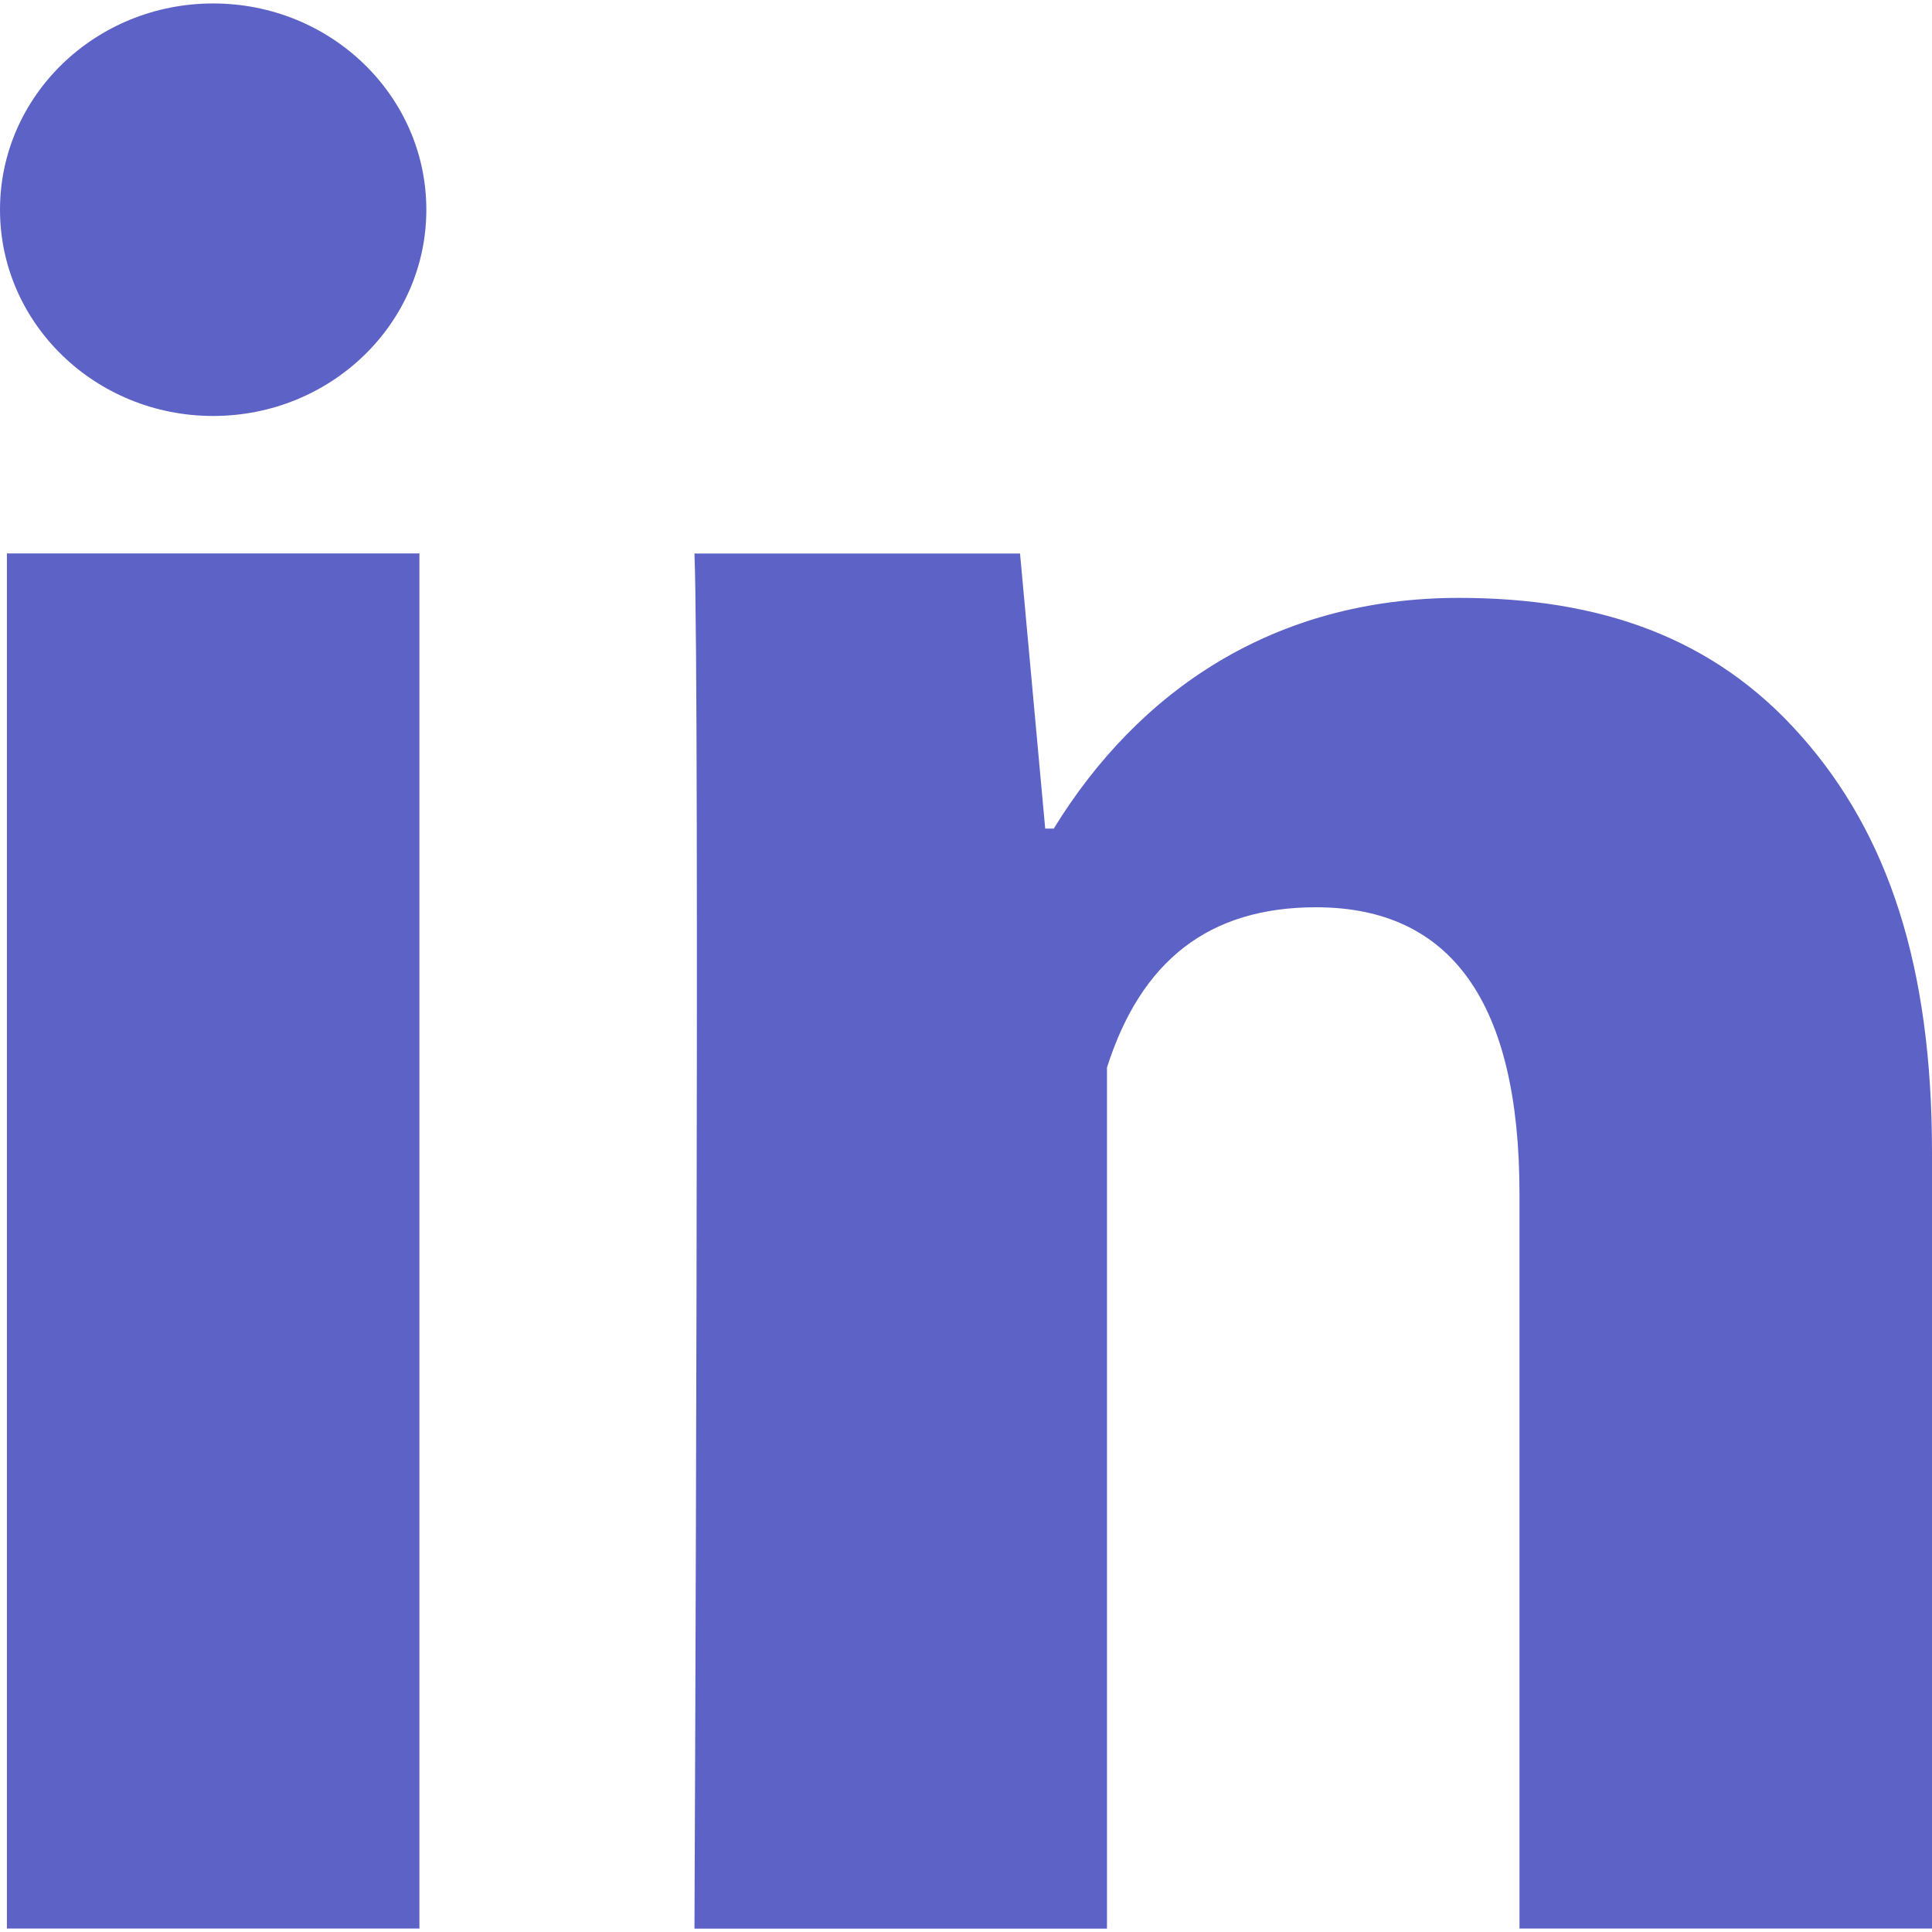
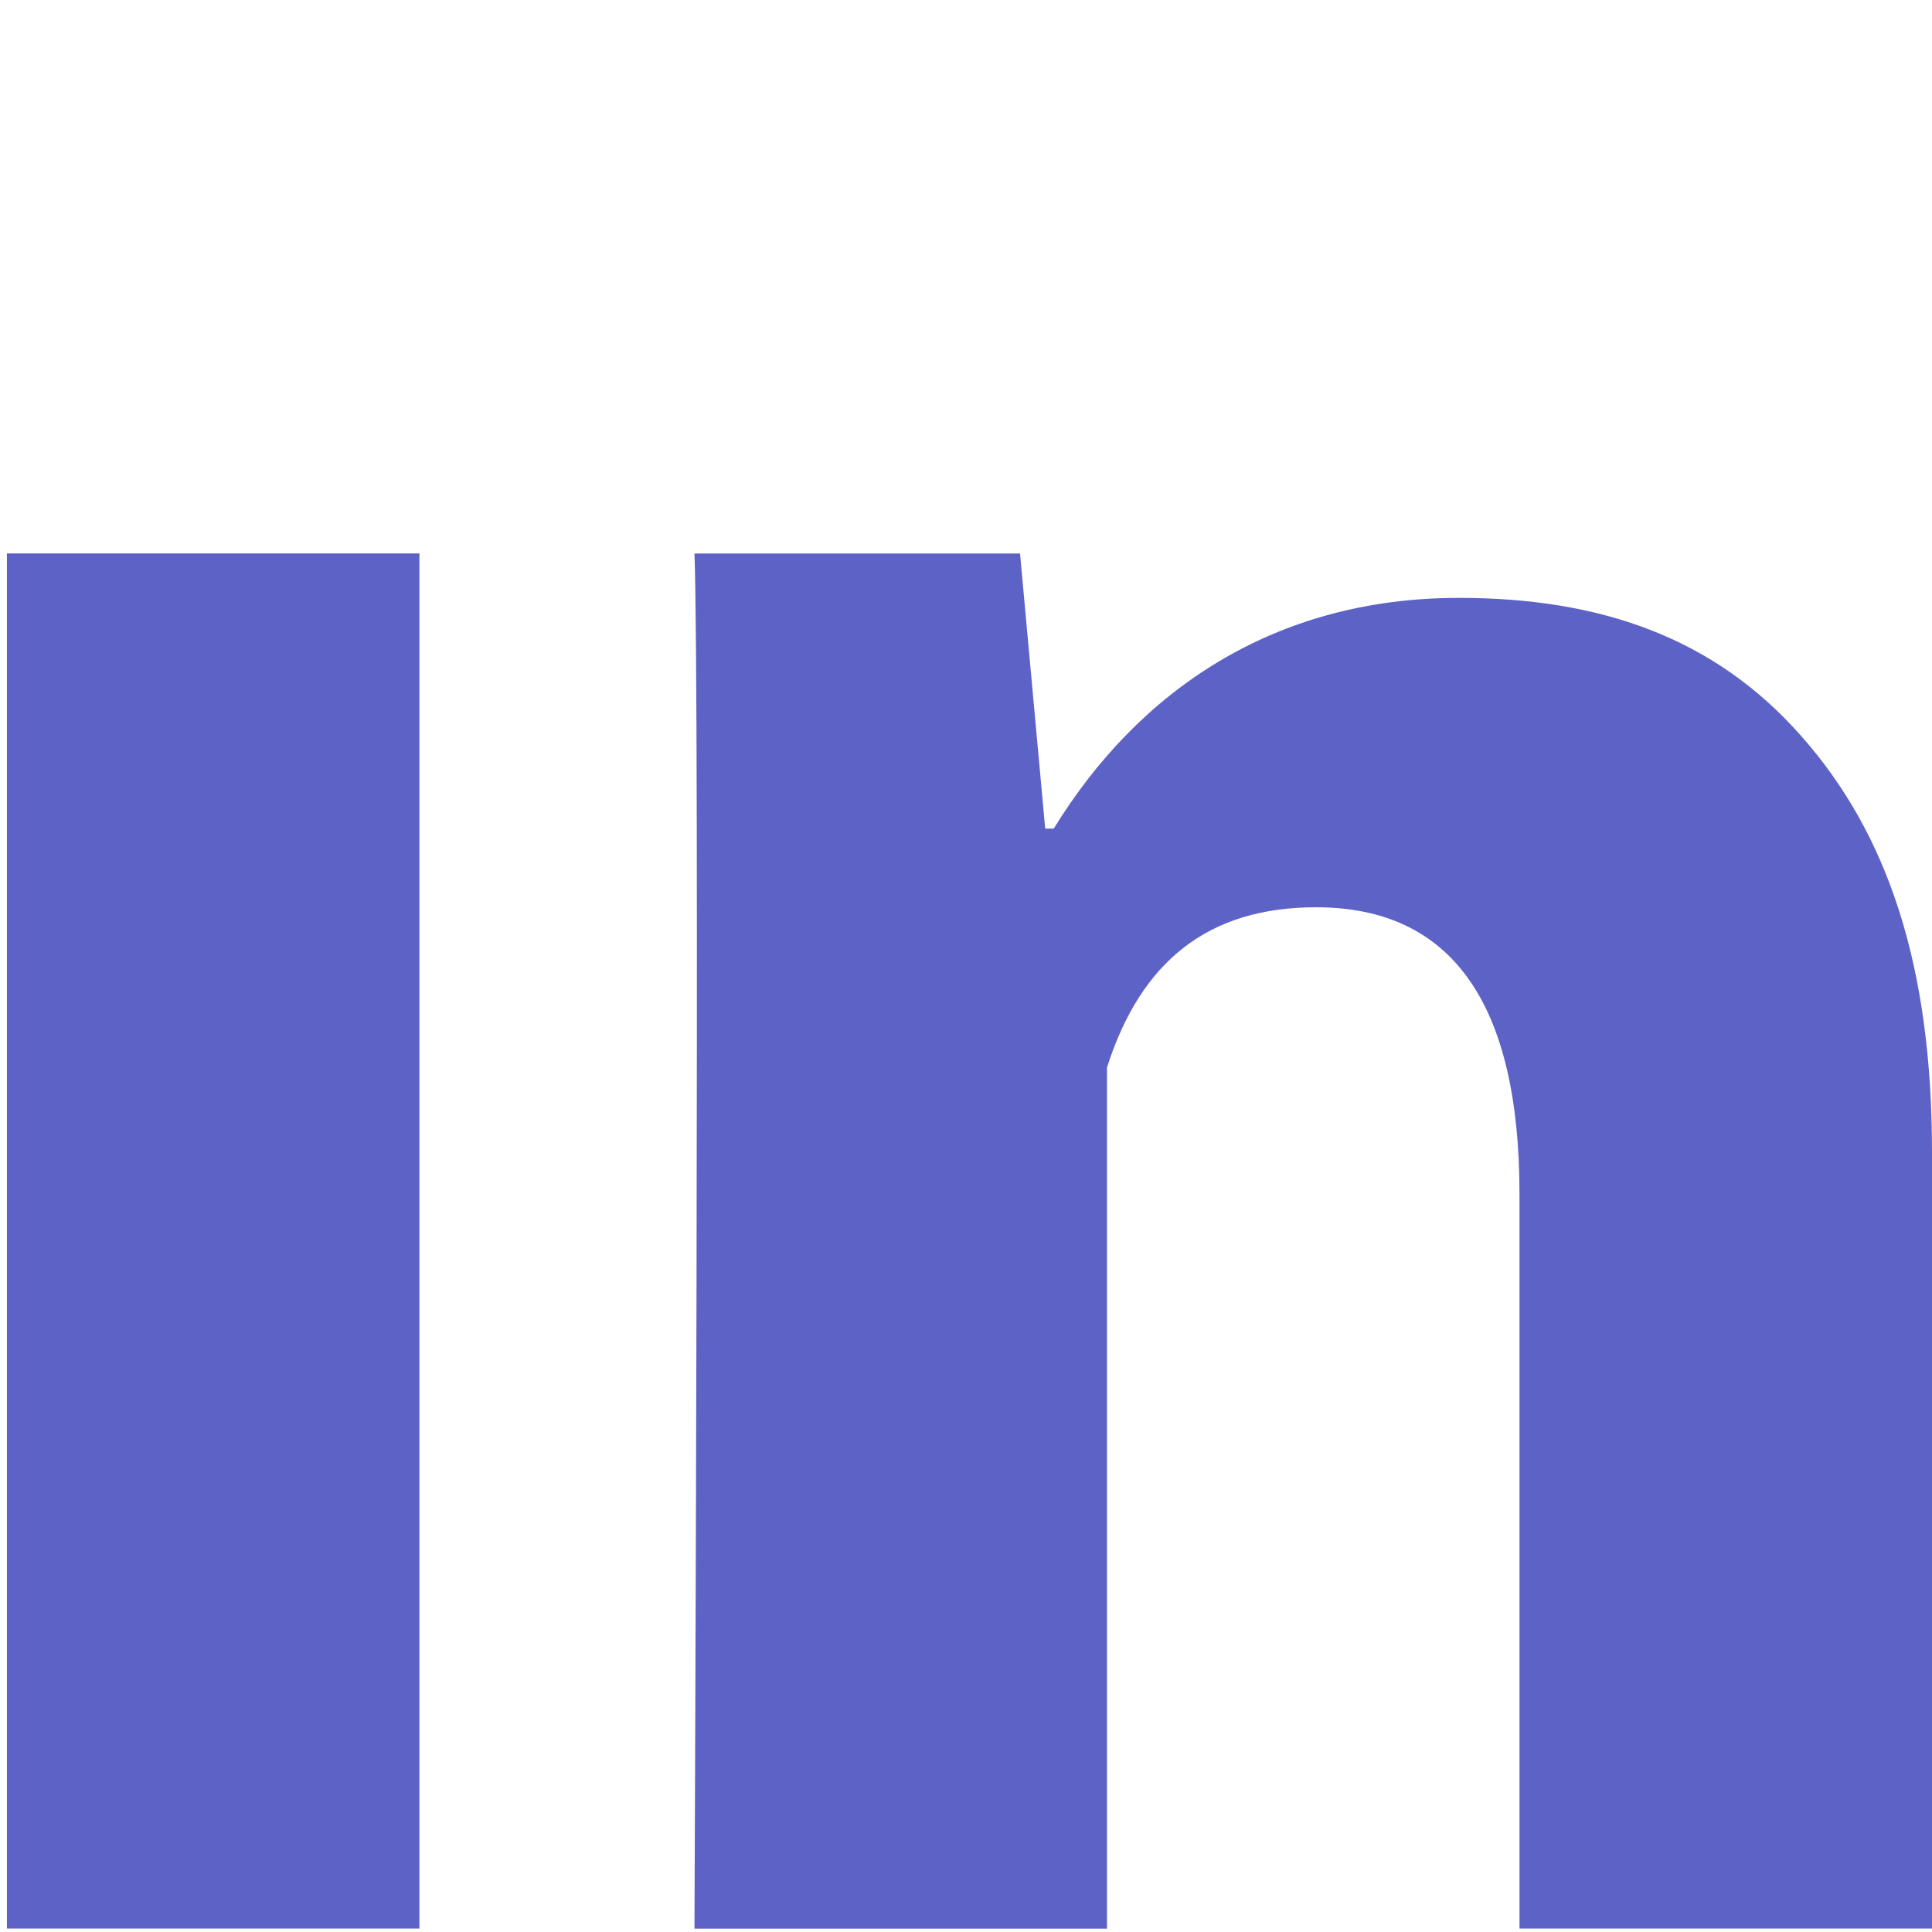
<svg xmlns="http://www.w3.org/2000/svg" version="1.1" id="Layer_1" x="0px" y="0px" width="300" height="300" viewBox="6.6 6.667 18.734 18.667" enable-background="new 6.6 6.667 18.734 18.667" xml:space="preserve">
  <g>
    <path fill="#5D62C6" d="M10.667,25.334h-4V12h4V25.334z M25.334,25.334h-4v-7.123c0-1.856-0.662-2.78-1.973-2.78   c-1.039,0-1.697,0.518-2.027,1.554c0,1.682,0,8.35,0,8.35h-4c0,0,0.053-12,0-13.334h3.157l0.244,2.667h0.083   c0.819-1.333,2.131-2.237,3.928-2.237c1.366,0,2.472,0.38,3.316,1.335c0.849,0.956,1.272,2.239,1.272,4.041V25.334z" />
  </g>
  <g>
-     <ellipse fill="#5D62C6" cx="8.667" cy="8.667" rx="2.067" ry="2" />
-   </g>
+     </g>
</svg>